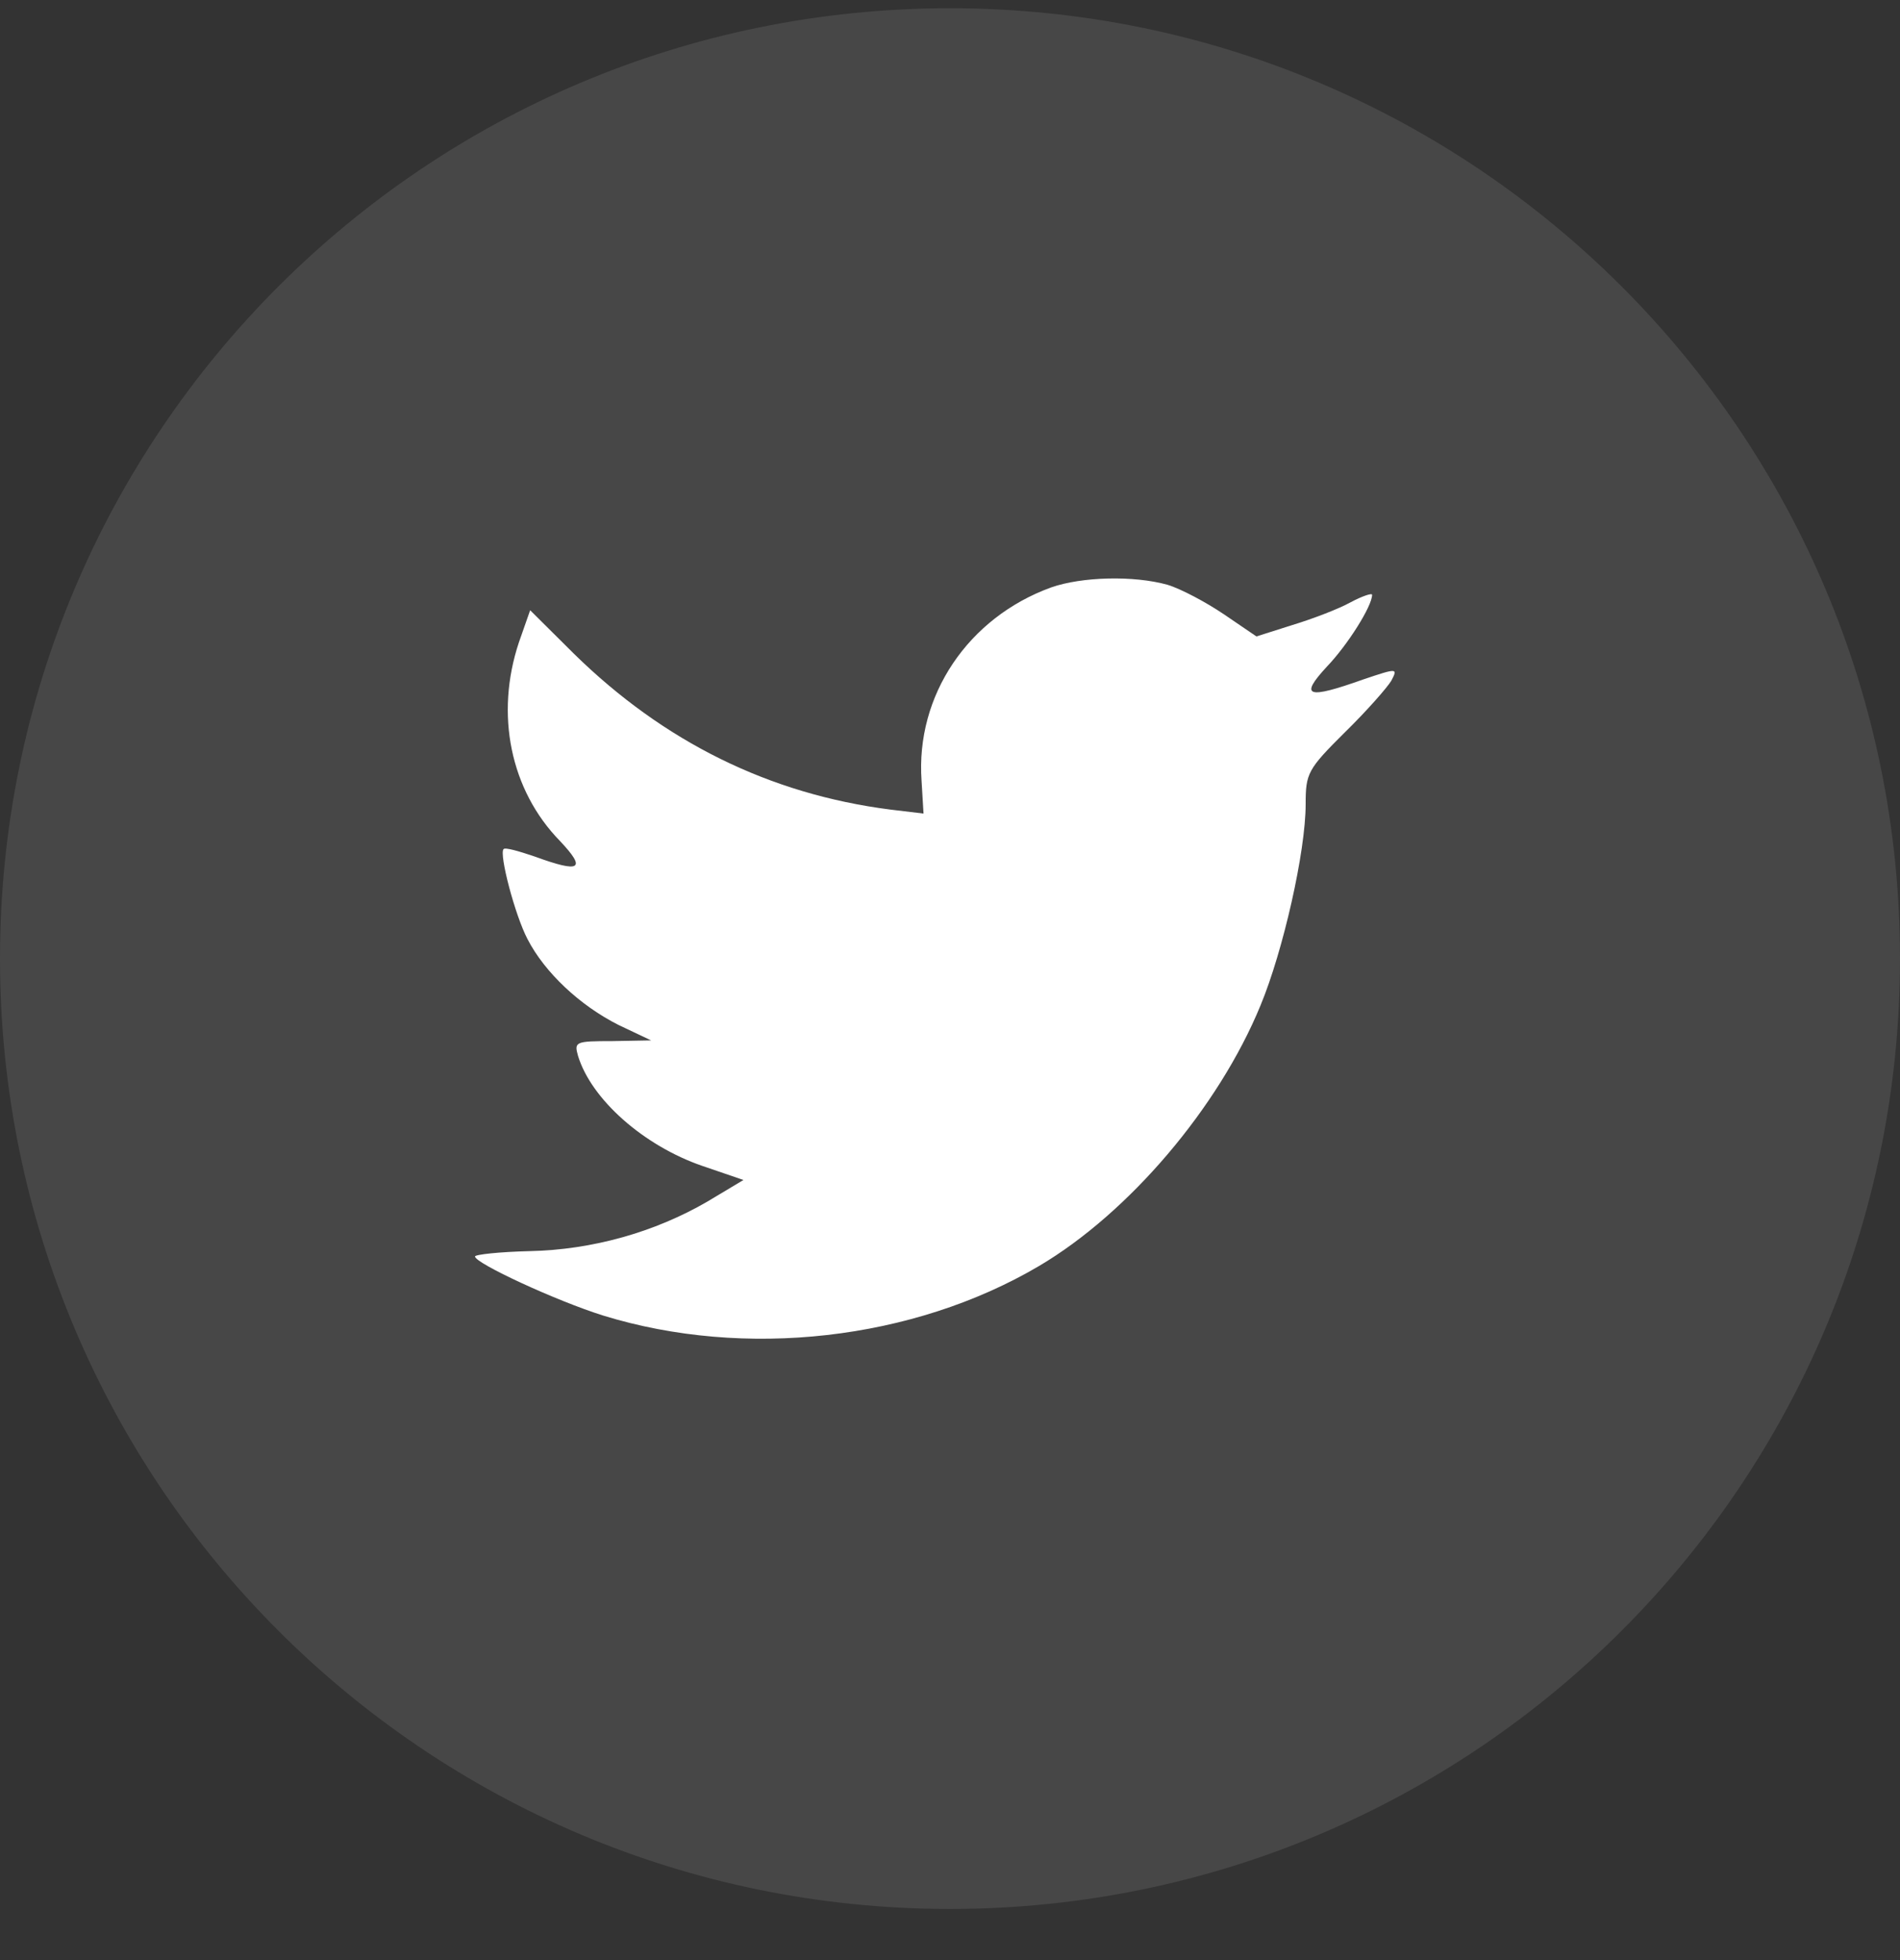
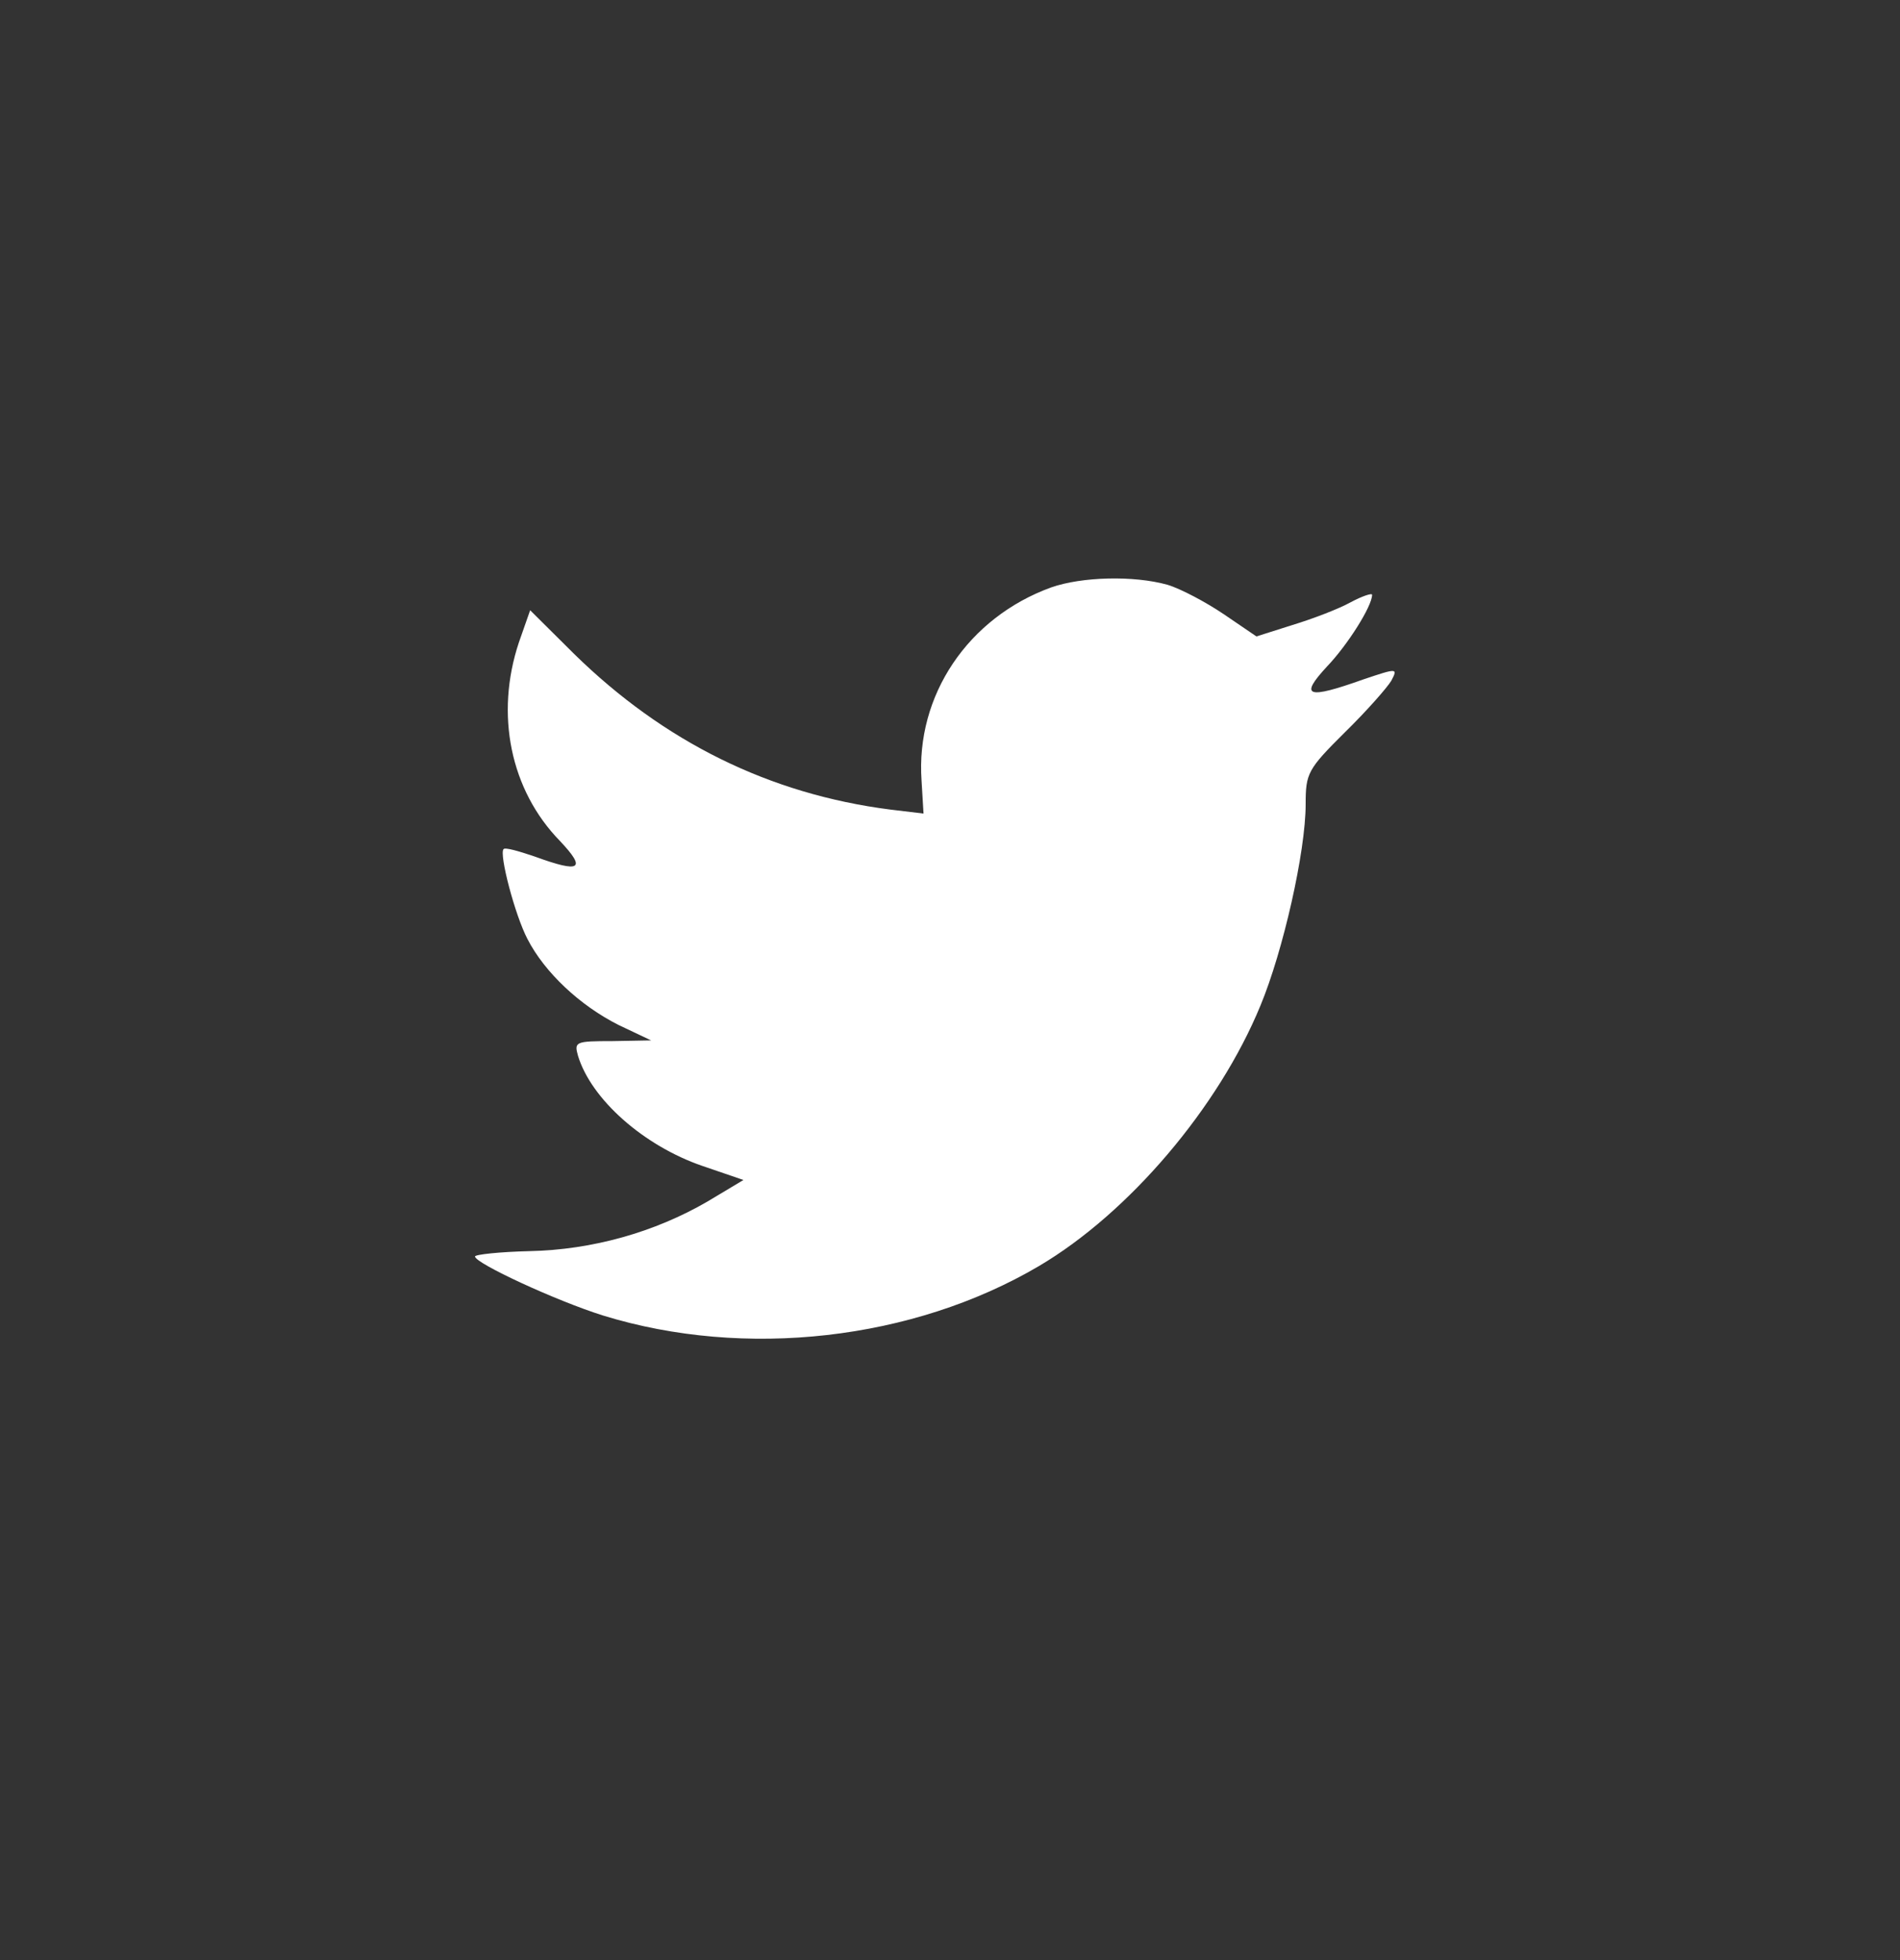
<svg xmlns="http://www.w3.org/2000/svg" width="32" height="33" viewBox="0 0 32 33" fill="none">
  <rect x="0" y="0" width="32" height="33" fill="#333333" stroke="none" />
-   <path opacity="0.1" fill-rule="evenodd" clip-rule="evenodd" d="M0 16.139C0 7.302 7.163 0.139 16 0.139C24.837 0.139 32 7.302 32 16.139C32 24.975 24.837 32.139 16 32.139C7.163 32.139 0 24.975 0 16.139Z" fill="white" />
  <path fill-rule="evenodd" clip-rule="evenodd" d="M15.521 13.144L15.554 13.697L14.995 13.63C12.958 13.37 11.178 12.488 9.668 11.008L8.929 10.274L8.739 10.816C8.336 12.025 8.593 13.302 9.433 14.161C9.88 14.635 9.779 14.703 9.007 14.421C8.739 14.33 8.504 14.262 8.481 14.296C8.403 14.375 8.671 15.403 8.884 15.81C9.175 16.375 9.768 16.929 10.417 17.256L10.966 17.516L10.317 17.528C9.69 17.528 9.668 17.539 9.735 17.776C9.959 18.511 10.843 19.29 11.828 19.629L12.521 19.866L11.917 20.228C11.022 20.748 9.97 21.042 8.918 21.064C8.414 21.076 8 21.121 8 21.154C8 21.267 9.365 21.9 10.16 22.149C12.544 22.883 15.375 22.567 17.502 21.313C19.013 20.42 20.523 18.646 21.229 16.929C21.609 16.014 21.99 14.341 21.99 13.539C21.99 13.02 22.023 12.952 22.65 12.33C23.019 11.969 23.366 11.573 23.433 11.46C23.545 11.246 23.534 11.246 22.963 11.438C22.012 11.777 21.878 11.731 22.348 11.223C22.695 10.861 23.109 10.206 23.109 10.014C23.109 9.98 22.941 10.037 22.751 10.138C22.549 10.251 22.102 10.421 21.766 10.523L21.161 10.715L20.613 10.342C20.311 10.138 19.886 9.912 19.662 9.845C19.091 9.686 18.218 9.709 17.703 9.89C16.304 10.398 15.42 11.709 15.521 13.144Z" fill="white" />
</svg>